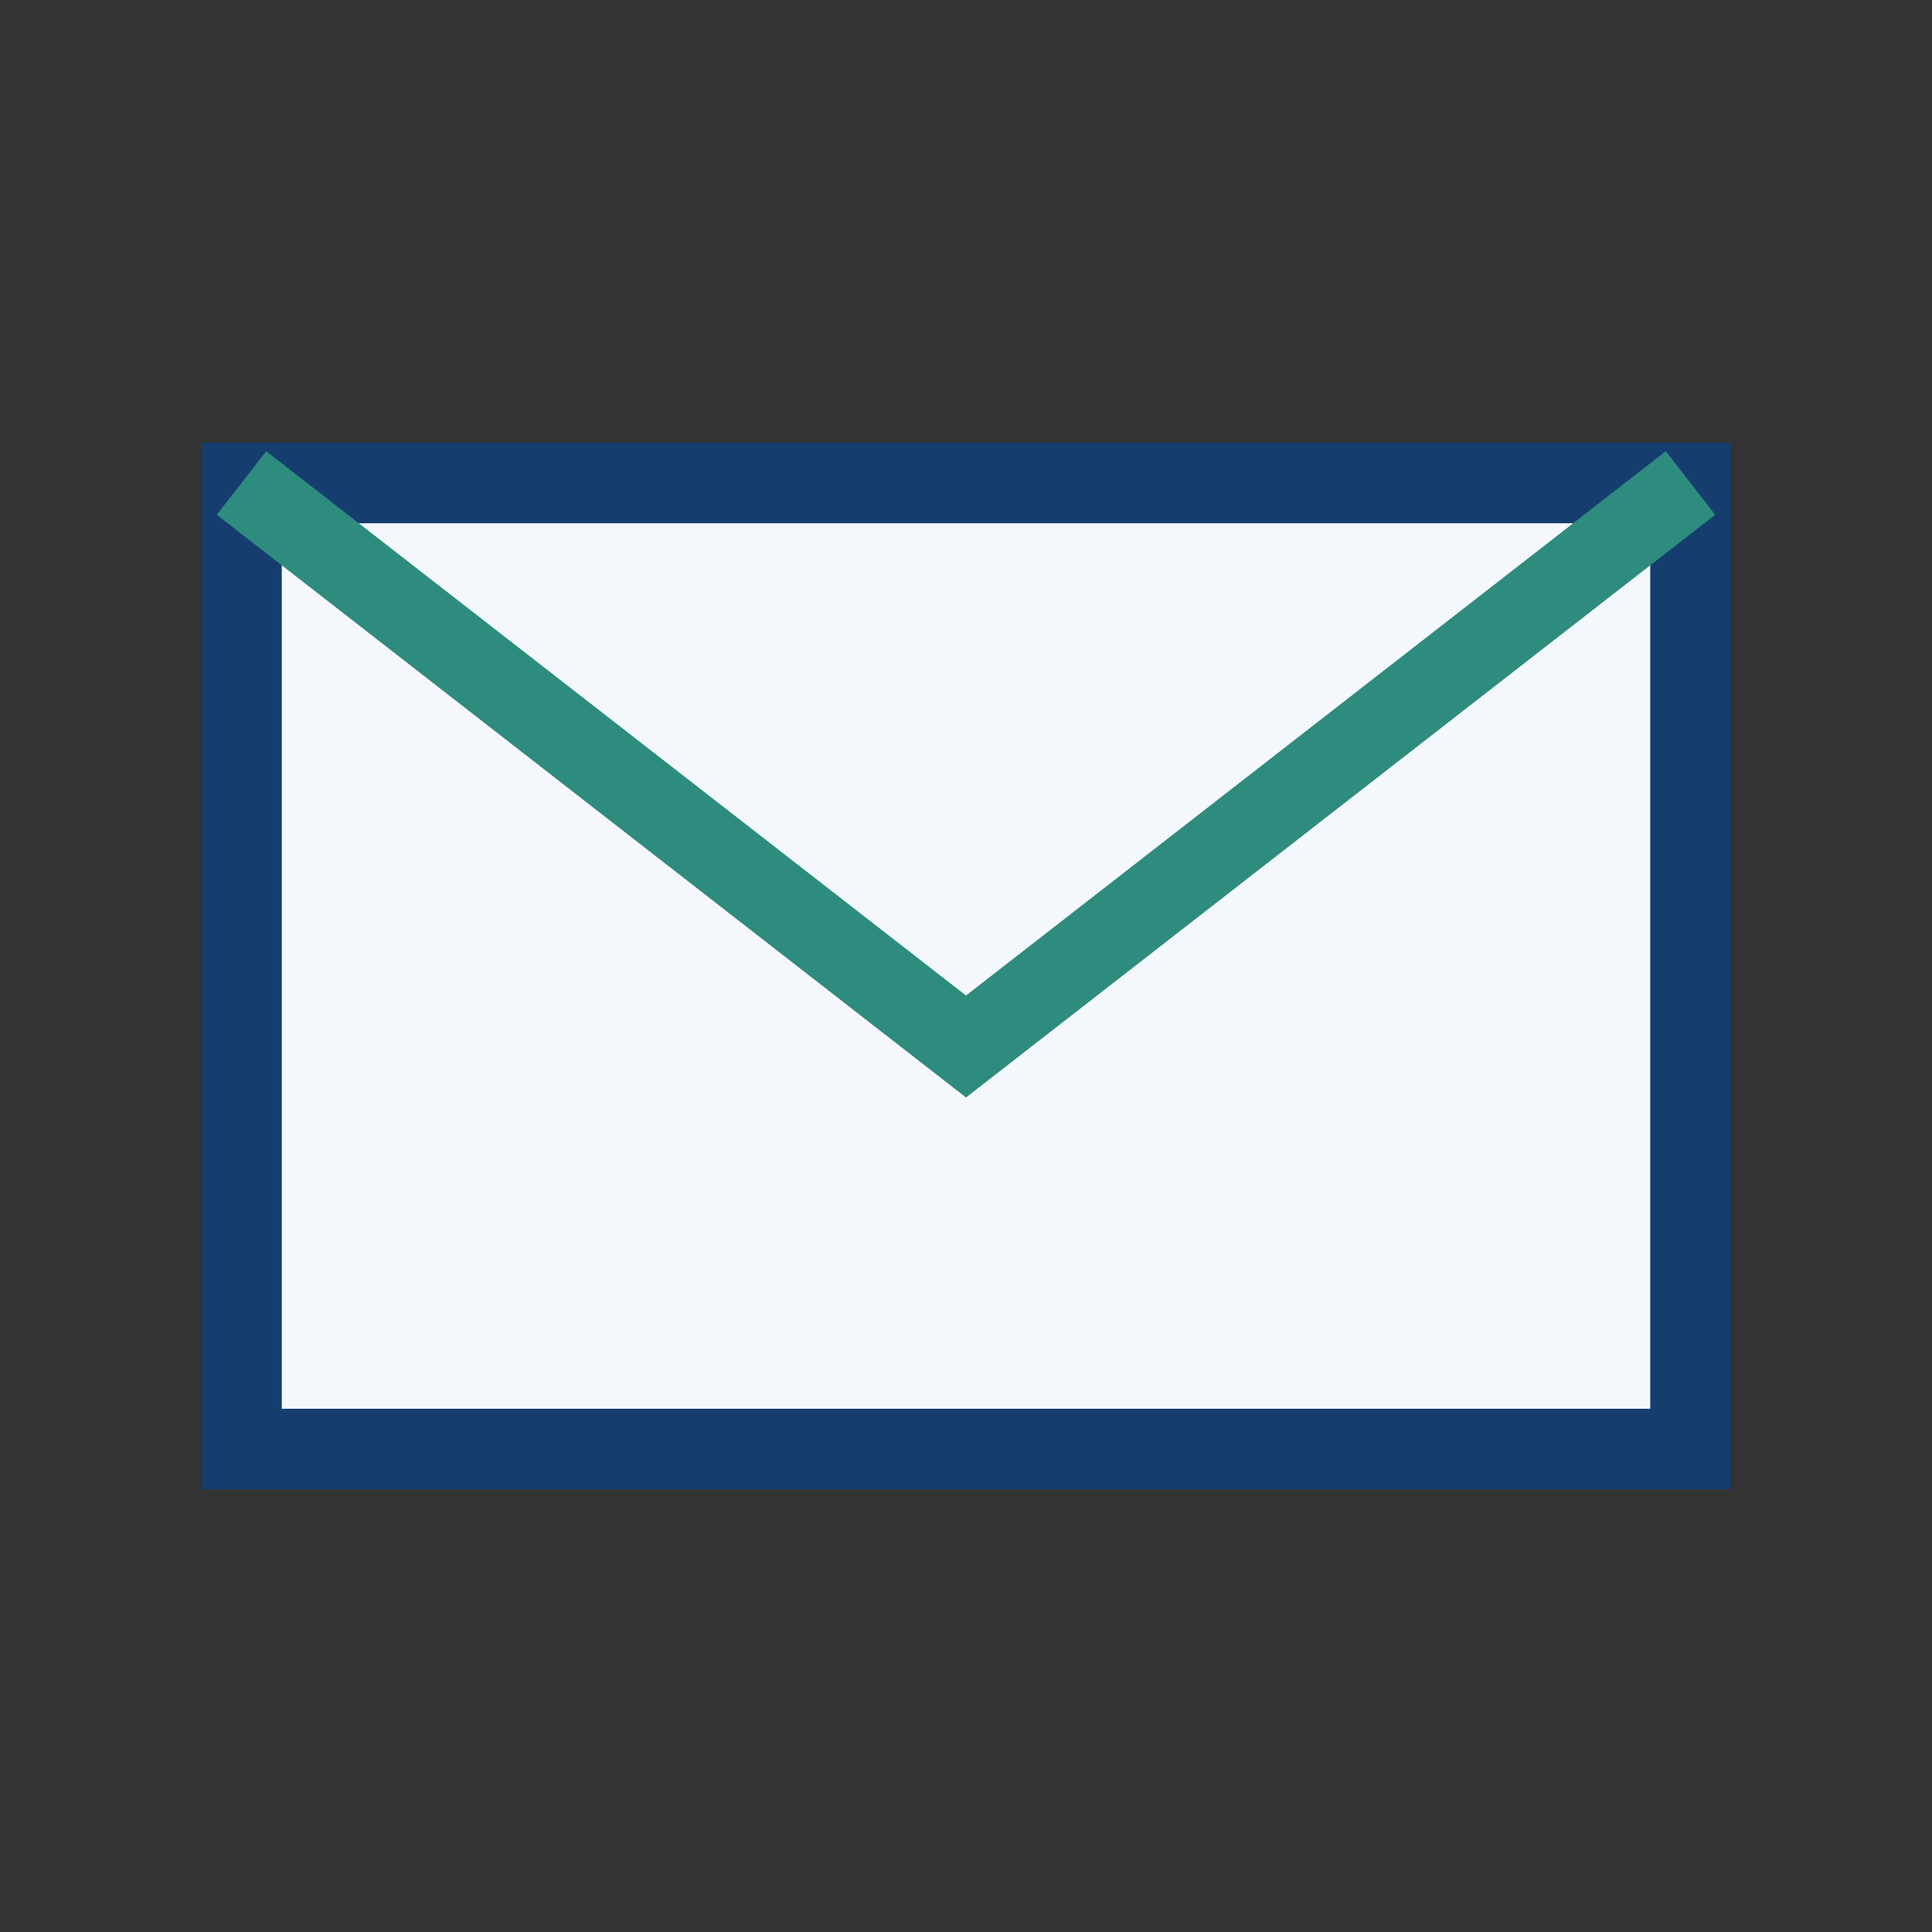
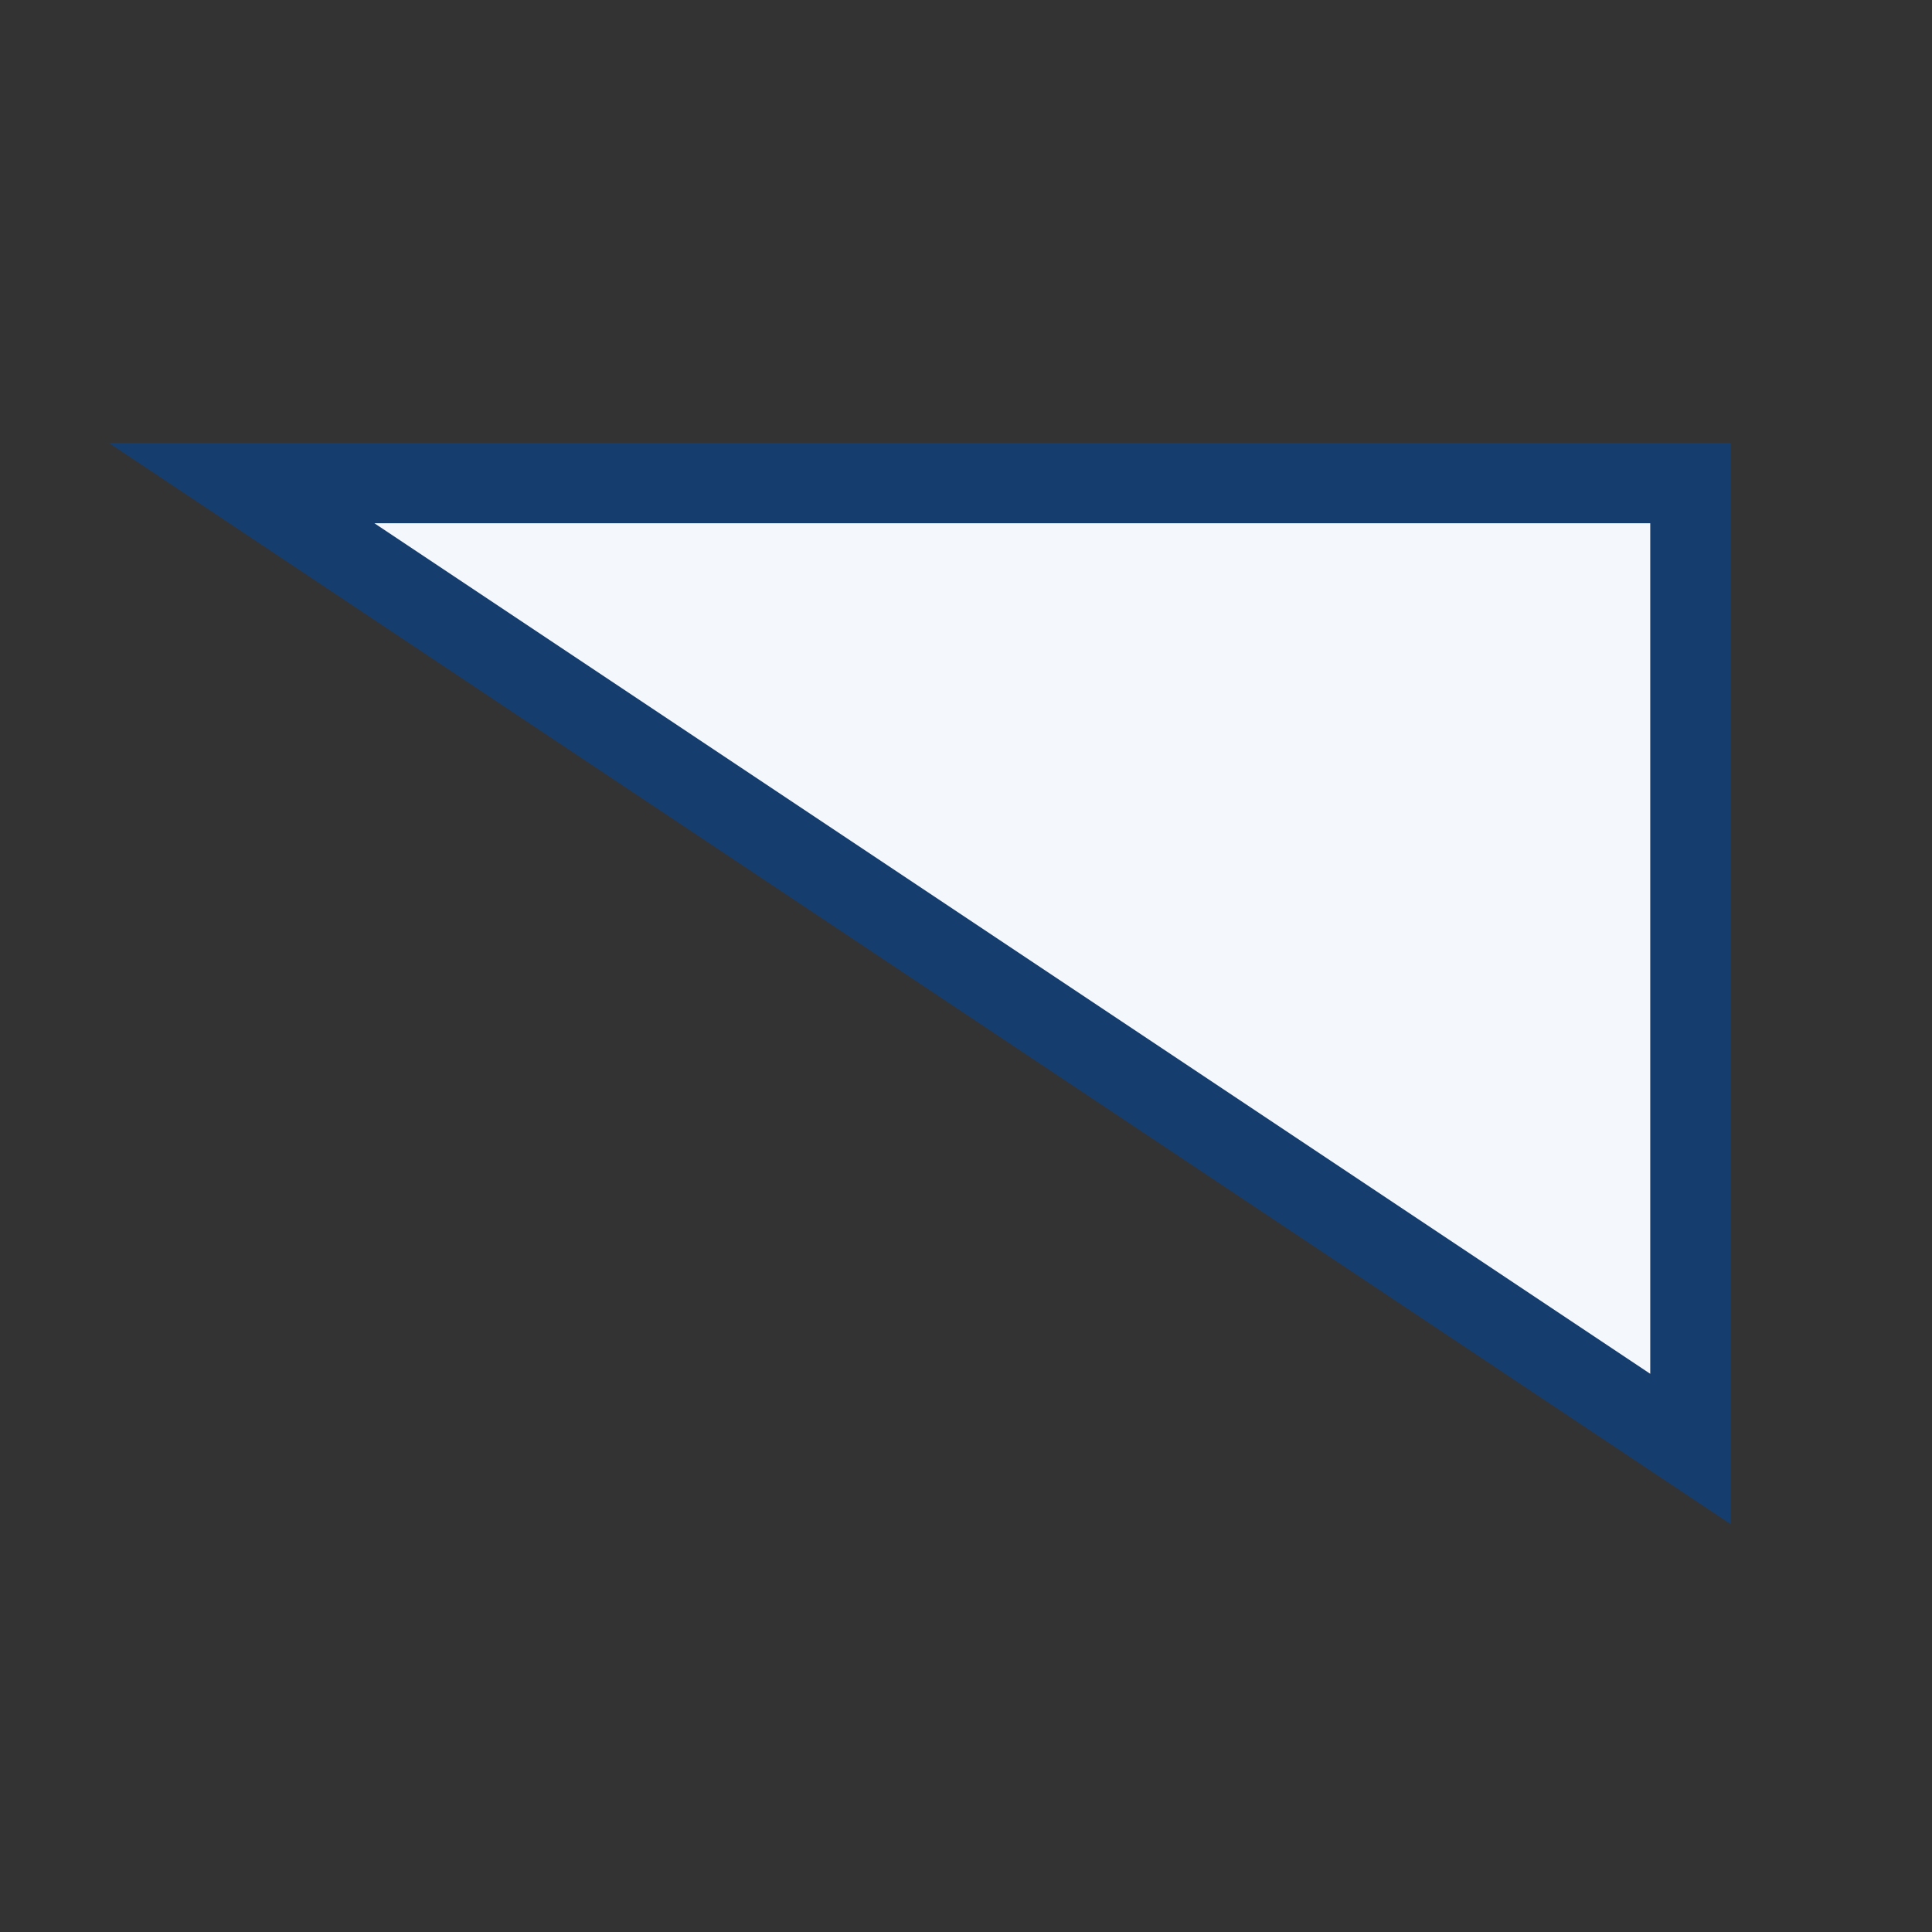
<svg xmlns="http://www.w3.org/2000/svg" width="24" height="24" viewBox="0 0 24 24">
  <rect x="0" y="0" width="24" height="24" fill="#333333" stroke="none" />
-   <path d="M3 6h18v12H3z" fill="#F4F7FB" stroke="#153E6F" />
-   <path d="M3 6l9 7 9-7" fill="none" stroke="#2E8C7F" />
+   <path d="M3 6h18v12z" fill="#F4F7FB" stroke="#153E6F" />
</svg>